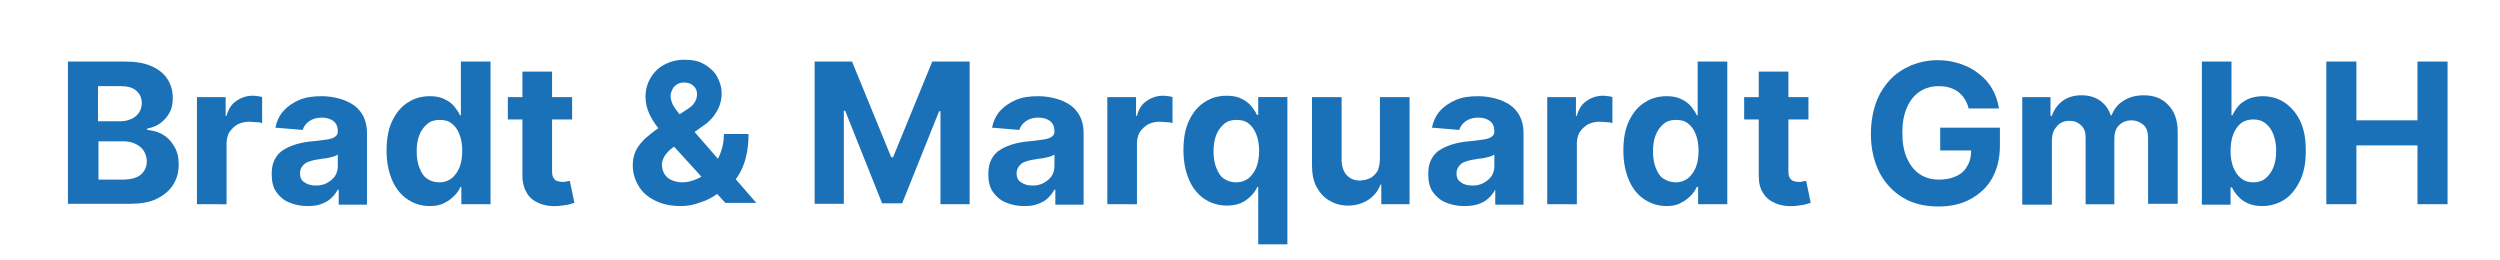
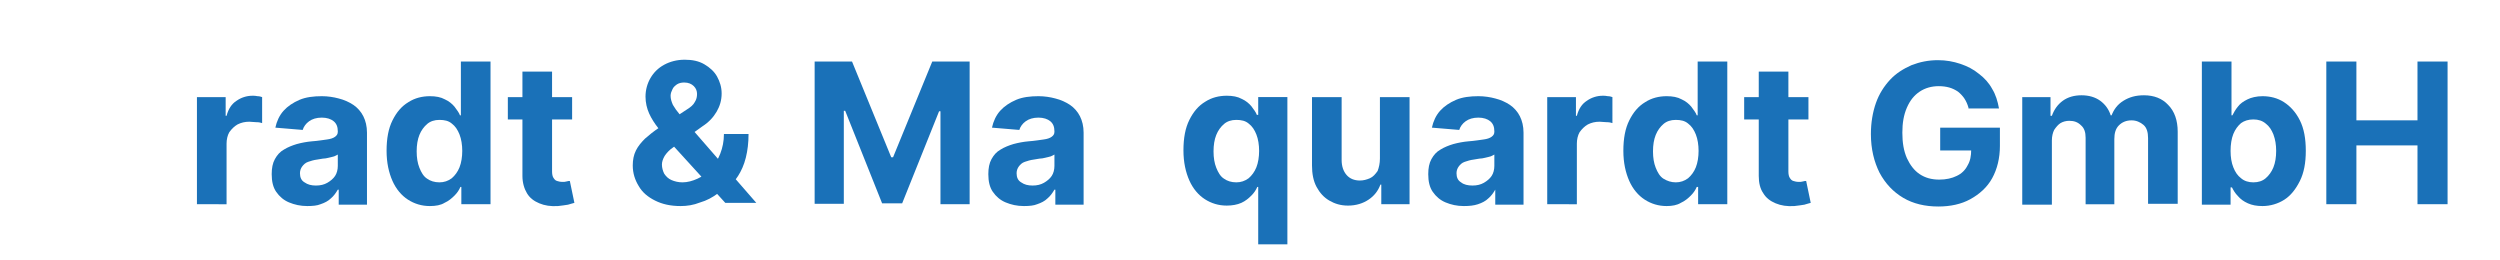
<svg xmlns="http://www.w3.org/2000/svg" version="1.1" id="Ebene_1" x="0px" y="0px" viewBox="0 0 548.4 57" style="enable-background:new 0 0 548.4 57;" xml:space="preserve">
  <style type="text/css">
	.st0{fill:#1A71B8;}
</style>
  <g>
-     <path class="st0" d="M14.9,44.8V13.5h12.5c2.3,0,4.2,0.3,5.8,1s2.7,1.6,3.5,2.8c0.8,1.2,1.2,2.6,1.2,4.2c0,1.2-0.2,2.3-0.7,3.2   c-0.5,0.9-1.2,1.7-2,2.3s-1.8,1-2.9,1.2v0.3c1.2,0.1,2.3,0.4,3.4,1c1,0.6,1.9,1.5,2.5,2.6c0.7,1.1,1,2.4,1,4c0,1.7-0.4,3.1-1.2,4.4   s-2,2.3-3.6,3.1c-1.6,0.8-3.6,1.1-5.9,1.1H14.9z M21.5,26.6h4.9c0.9,0,1.7-0.2,2.4-0.5s1.3-0.8,1.7-1.4c0.4-0.6,0.6-1.3,0.6-2.1   c0-1.1-0.4-2-1.2-2.7c-0.8-0.7-1.9-1-3.4-1h-5V26.6z M21.5,39.4h5.4c1.8,0,3.2-0.4,4-1.1c0.8-0.7,1.3-1.7,1.3-2.8   c0-0.9-0.2-1.6-0.6-2.3c-0.4-0.7-1-1.2-1.8-1.6s-1.7-0.6-2.7-0.6h-5.5V39.4z" />
    <path class="st0" d="M43.2,44.8V21.3h6.3v4.1h0.2c0.4-1.5,1.1-2.6,2.2-3.3c1-0.7,2.2-1.1,3.5-1.1c0.3,0,0.7,0,1.1,0.1   c0.4,0,0.7,0.1,1,0.2V27c-0.3-0.1-0.7-0.2-1.3-0.2s-1-0.1-1.5-0.1c-1,0-1.8,0.2-2.6,0.6c-0.7,0.4-1.3,1-1.8,1.7   c-0.4,0.7-0.6,1.6-0.6,2.5v13.3H43.2z" />
    <path class="st0" d="M67.4,45.2c-1.5,0-2.8-0.3-4-0.8c-1.2-0.5-2.1-1.3-2.8-2.3c-0.7-1-1-2.3-1-3.9c0-1.3,0.2-2.4,0.7-3.3   c0.5-0.9,1.1-1.6,2-2.1c0.8-0.5,1.8-0.9,2.8-1.2c1.1-0.3,2.2-0.5,3.3-0.6c1.4-0.1,2.5-0.3,3.3-0.4c0.8-0.1,1.4-0.3,1.8-0.6   c0.4-0.3,0.6-0.6,0.6-1.1v-0.1c0-1-0.3-1.7-0.9-2.2c-0.6-0.5-1.5-0.8-2.6-0.8c-1.2,0-2.1,0.3-2.8,0.8s-1.2,1.2-1.4,1.9l-6-0.5   c0.3-1.4,0.9-2.7,1.8-3.7c0.9-1,2.1-1.8,3.5-2.4c1.4-0.6,3.1-0.8,4.9-0.8c1.3,0,2.6,0.2,3.7,0.5c1.2,0.3,2.3,0.8,3.2,1.4   c0.9,0.6,1.7,1.5,2.2,2.5c0.5,1,0.8,2.2,0.8,3.6v15.8h-6.2v-3.3h-0.2c-0.4,0.7-0.9,1.4-1.5,1.9c-0.6,0.6-1.4,1-2.3,1.3   C69.6,45.1,68.6,45.2,67.4,45.2z M69.3,40.7c1,0,1.8-0.2,2.5-0.6s1.3-0.9,1.7-1.5s0.6-1.4,0.6-2.2v-2.5c-0.2,0.1-0.5,0.3-0.8,0.4   c-0.4,0.1-0.7,0.2-1.2,0.3c-0.4,0.1-0.9,0.2-1.3,0.2c-0.4,0.1-0.8,0.1-1.2,0.2c-0.8,0.1-1.4,0.3-2,0.5c-0.6,0.2-1,0.6-1.3,1   c-0.3,0.4-0.5,0.9-0.5,1.5c0,0.9,0.3,1.6,1,2C67.5,40.5,68.3,40.7,69.3,40.7z" />
    <path class="st0" d="M94.3,45.2c-1.8,0-3.4-0.5-4.8-1.4s-2.6-2.3-3.4-4.1s-1.3-4-1.3-6.6c0-2.7,0.4-4.9,1.3-6.7s2-3.1,3.5-4   c1.4-0.9,3-1.3,4.7-1.3c1.3,0,2.4,0.2,3.3,0.7c0.9,0.4,1.6,1,2.1,1.6c0.5,0.7,1,1.3,1.2,1.9h0.2V13.5h6.5v31.3h-6.4V41H101   c-0.3,0.7-0.7,1.3-1.3,1.9c-0.6,0.6-1.3,1.2-2.2,1.6C96.7,45,95.6,45.2,94.3,45.2z M96.4,40c1,0,1.9-0.3,2.7-0.9   c0.7-0.6,1.3-1.4,1.7-2.4c0.4-1,0.6-2.3,0.6-3.6s-0.2-2.6-0.6-3.6s-0.9-1.8-1.7-2.4c-0.7-0.6-1.6-0.8-2.7-0.8c-1.1,0-2,0.3-2.7,0.9   c-0.7,0.6-1.3,1.4-1.7,2.4c-0.4,1-0.6,2.2-0.6,3.6c0,1.4,0.2,2.6,0.6,3.6c0.4,1,0.9,1.9,1.7,2.4C94.4,39.7,95.3,40,96.4,40z" />
    <path class="st0" d="M125.5,21.3v4.9h-14.1v-4.9H125.5z M114.6,15.7h6.5v21.9c0,0.6,0.1,1.1,0.3,1.4c0.2,0.3,0.4,0.6,0.8,0.7   c0.3,0.1,0.7,0.2,1.2,0.2c0.3,0,0.6,0,0.9-0.1c0.3-0.1,0.5-0.1,0.7-0.1l1,4.8c-0.3,0.1-0.8,0.2-1.4,0.4c-0.6,0.1-1.3,0.2-2.2,0.3   c-1.6,0.1-2.9-0.1-4.1-0.6s-2.1-1.2-2.7-2.2s-1-2.3-1-3.8V15.7z" />
    <path class="st0" d="M149.3,45.2c-2.2,0-4-0.4-5.6-1.2c-1.6-0.8-2.8-1.8-3.6-3.2c-0.8-1.3-1.3-2.8-1.3-4.5c0-1.2,0.2-2.3,0.7-3.3   s1.2-1.8,2-2.6c0.9-0.8,1.9-1.6,3.1-2.4l6.1-4c0.8-0.5,1.4-1,1.7-1.6c0.4-0.6,0.5-1.2,0.5-1.8c0-0.6-0.2-1.2-0.7-1.7   c-0.5-0.5-1.2-0.8-2.1-0.8c-0.6,0-1.1,0.1-1.6,0.4c-0.4,0.3-0.8,0.6-1,1.1c-0.2,0.4-0.4,0.9-0.4,1.4c0,0.7,0.2,1.3,0.5,2   c0.4,0.7,0.9,1.4,1.5,2.1c0.6,0.7,1.3,1.6,2,2.4l14.8,17h-6.8L146.8,31c-0.8-0.9-1.6-1.9-2.4-2.9c-0.8-1-1.5-2.1-2-3.2   c-0.5-1.1-0.8-2.4-0.8-3.7c0-1.5,0.4-2.9,1.1-4.1c0.7-1.2,1.7-2.2,3-2.9s2.8-1.1,4.5-1.1c1.7,0,3.1,0.3,4.3,1   c1.2,0.7,2.2,1.6,2.8,2.7s1,2.3,1,3.7c0,1.5-0.4,2.8-1.1,4c-0.7,1.2-1.7,2.3-3.1,3.2l-6.4,4.6c-0.9,0.6-1.5,1.3-1.9,1.9   c-0.4,0.7-0.6,1.3-0.6,1.9c0,0.7,0.2,1.4,0.5,2c0.4,0.6,0.9,1.1,1.6,1.4s1.5,0.5,2.4,0.5c1.1,0,2.2-0.3,3.3-0.8   c1.1-0.5,2.1-1.2,2.9-2.2c0.9-0.9,1.6-2,2.1-3.3c0.5-1.3,0.8-2.7,0.8-4.3h5.4c0,1.9-0.2,3.6-0.6,5.2s-1,2.9-1.7,4   c-0.7,1.1-1.6,2.1-2.6,2.8c-0.3,0.2-0.6,0.4-0.9,0.5c-0.3,0.2-0.6,0.4-0.9,0.5c-1.2,0.9-2.5,1.6-3.9,2   C152.1,45,150.7,45.2,149.3,45.2z" />
    <path class="st0" d="M178.7,13.5h8.2l8.6,21h0.4l8.6-21h8.2v31.3h-6.4V24.4H206l-8.1,20.2h-4.4l-8.1-20.3h-0.3v20.4h-6.4V13.5z" />
    <path class="st0" d="M224.6,45.2c-1.5,0-2.8-0.3-4-0.8c-1.2-0.5-2.1-1.3-2.8-2.3c-0.7-1-1-2.3-1-3.9c0-1.3,0.2-2.4,0.7-3.3   c0.5-0.9,1.1-1.6,2-2.1c0.8-0.5,1.8-0.9,2.8-1.2c1.1-0.3,2.2-0.5,3.3-0.6c1.4-0.1,2.5-0.3,3.3-0.4c0.8-0.1,1.4-0.3,1.8-0.6   c0.4-0.3,0.6-0.6,0.6-1.1v-0.1c0-1-0.3-1.7-0.9-2.2c-0.6-0.5-1.5-0.8-2.6-0.8c-1.2,0-2.1,0.3-2.8,0.8s-1.2,1.2-1.4,1.9l-6-0.5   c0.3-1.4,0.9-2.7,1.8-3.7c0.9-1,2.1-1.8,3.5-2.4c1.4-0.6,3.1-0.8,4.9-0.8c1.3,0,2.6,0.2,3.7,0.5c1.2,0.3,2.3,0.8,3.2,1.4   c0.9,0.6,1.7,1.5,2.2,2.5c0.5,1,0.8,2.2,0.8,3.6v15.8h-6.2v-3.3h-0.2c-0.4,0.7-0.9,1.4-1.5,1.9c-0.6,0.6-1.4,1-2.3,1.3   C226.8,45.1,225.8,45.2,224.6,45.2z M226.5,40.7c1,0,1.8-0.2,2.5-0.6s1.3-0.9,1.7-1.5s0.6-1.4,0.6-2.2v-2.5   c-0.2,0.1-0.5,0.3-0.8,0.4c-0.4,0.1-0.7,0.2-1.2,0.3c-0.4,0.1-0.9,0.2-1.3,0.2c-0.4,0.1-0.8,0.1-1.2,0.2c-0.8,0.1-1.4,0.3-2,0.5   c-0.6,0.2-1,0.6-1.3,1c-0.3,0.4-0.5,0.9-0.5,1.5c0,0.9,0.3,1.6,1,2C224.7,40.5,225.5,40.7,226.5,40.7z" />
-     <path class="st0" d="M242.9,44.8V21.3h6.3v4.1h0.2c0.4-1.5,1.1-2.6,2.2-3.3c1-0.7,2.2-1.1,3.5-1.1c0.3,0,0.7,0,1.1,0.1   c0.4,0,0.7,0.1,1,0.2V27c-0.3-0.1-0.7-0.2-1.3-0.2s-1-0.1-1.5-0.1c-1,0-1.8,0.2-2.6,0.6c-0.7,0.4-1.3,1-1.8,1.7   c-0.4,0.7-0.6,1.6-0.6,2.5v13.3H242.9z" />
    <path class="st0" d="M276,53.6V41h-0.2c-0.3,0.7-0.7,1.3-1.3,1.9c-0.6,0.6-1.3,1.2-2.2,1.6c-0.9,0.4-2,0.6-3.2,0.6   c-1.8,0-3.4-0.5-4.8-1.4s-2.6-2.3-3.4-4.1s-1.3-4-1.3-6.6c0-2.7,0.4-4.9,1.3-6.7s2-3.1,3.5-4c1.4-0.9,3-1.3,4.7-1.3   c1.3,0,2.4,0.2,3.3,0.7c0.9,0.4,1.6,1,2.1,1.6c0.5,0.7,1,1.3,1.2,1.9h0.3v-3.9h6.4v32.3H276z M271.2,40c1,0,1.9-0.3,2.7-0.9   c0.7-0.6,1.3-1.4,1.7-2.4c0.4-1,0.6-2.3,0.6-3.6s-0.2-2.6-0.6-3.6s-0.9-1.8-1.7-2.4c-0.7-0.6-1.6-0.8-2.7-0.8c-1.1,0-2,0.3-2.7,0.9   c-0.7,0.6-1.3,1.4-1.7,2.4c-0.4,1-0.6,2.2-0.6,3.6c0,1.4,0.2,2.6,0.6,3.6c0.4,1,0.9,1.9,1.7,2.4C269.2,39.7,270.1,40,271.2,40z" />
    <path class="st0" d="M302.7,34.8V21.3h6.5v23.5H303v-4.3h-0.2c-0.5,1.4-1.4,2.5-2.6,3.3c-1.2,0.8-2.7,1.3-4.5,1.3   c-1.6,0-2.9-0.4-4.1-1.1c-1.2-0.7-2.1-1.7-2.8-3c-0.7-1.3-1-2.9-1-4.7V21.3h6.5v13.8c0,1.4,0.4,2.5,1.1,3.3   c0.7,0.8,1.7,1.2,2.9,1.2c0.8,0,1.5-0.2,2.2-0.5s1.2-0.9,1.7-1.6C302.5,36.7,302.7,35.8,302.7,34.8z" />
    <path class="st0" d="M321.1,45.2c-1.5,0-2.8-0.3-4-0.8c-1.2-0.5-2.1-1.3-2.8-2.3c-0.7-1-1-2.3-1-3.9c0-1.3,0.2-2.4,0.7-3.3   c0.5-0.9,1.1-1.6,2-2.1c0.8-0.5,1.8-0.9,2.8-1.2c1.1-0.3,2.2-0.5,3.3-0.6c1.4-0.1,2.5-0.3,3.3-0.4c0.8-0.1,1.4-0.3,1.8-0.6   c0.4-0.3,0.6-0.6,0.6-1.1v-0.1c0-1-0.3-1.7-0.9-2.2c-0.6-0.5-1.5-0.8-2.6-0.8c-1.2,0-2.1,0.3-2.8,0.8s-1.2,1.2-1.4,1.9l-6-0.5   c0.3-1.4,0.9-2.7,1.8-3.7c0.9-1,2.1-1.8,3.5-2.4c1.4-0.6,3.1-0.8,4.9-0.8c1.3,0,2.6,0.2,3.7,0.5c1.2,0.3,2.3,0.8,3.2,1.4   c0.9,0.6,1.7,1.5,2.2,2.5c0.5,1,0.8,2.2,0.8,3.6v15.8h-6.2v-3.3H328c-0.4,0.7-0.9,1.4-1.5,1.9c-0.6,0.6-1.4,1-2.3,1.3   C323.3,45.1,322.3,45.2,321.1,45.2z M323,40.7c1,0,1.8-0.2,2.5-0.6s1.3-0.9,1.7-1.5s0.6-1.4,0.6-2.2v-2.5c-0.2,0.1-0.5,0.3-0.8,0.4   c-0.4,0.1-0.7,0.2-1.2,0.3c-0.4,0.1-0.9,0.2-1.3,0.2c-0.4,0.1-0.8,0.1-1.2,0.2c-0.8,0.1-1.4,0.3-2,0.5c-0.6,0.2-1,0.6-1.3,1   c-0.3,0.4-0.5,0.9-0.5,1.5c0,0.9,0.3,1.6,1,2C321.1,40.5,322,40.7,323,40.7z" />
    <path class="st0" d="M339.4,44.8V21.3h6.3v4.1h0.2c0.4-1.5,1.1-2.6,2.2-3.3c1-0.7,2.2-1.1,3.5-1.1c0.3,0,0.7,0,1.1,0.1   c0.4,0,0.7,0.1,1,0.2V27c-0.3-0.1-0.7-0.2-1.3-0.2s-1-0.1-1.5-0.1c-1,0-1.8,0.2-2.6,0.6c-0.7,0.4-1.3,1-1.8,1.7   c-0.4,0.7-0.6,1.6-0.6,2.5v13.3H339.4z" />
    <path class="st0" d="M365.6,45.2c-1.8,0-3.4-0.5-4.8-1.4s-2.6-2.3-3.4-4.1s-1.3-4-1.3-6.6c0-2.7,0.4-4.9,1.3-6.7s2-3.1,3.5-4   c1.4-0.9,3-1.3,4.7-1.3c1.3,0,2.4,0.2,3.3,0.7c0.9,0.4,1.6,1,2.1,1.6c0.5,0.7,1,1.3,1.2,1.9h0.2V13.5h6.5v31.3h-6.4V41h-0.3   c-0.3,0.7-0.7,1.3-1.3,1.9c-0.6,0.6-1.3,1.2-2.2,1.6C367.9,45,366.8,45.2,365.6,45.2z M367.6,40c1,0,1.9-0.3,2.7-0.9   c0.7-0.6,1.3-1.4,1.7-2.4c0.4-1,0.6-2.3,0.6-3.6s-0.2-2.6-0.6-3.6s-0.9-1.8-1.7-2.4c-0.7-0.6-1.6-0.8-2.7-0.8c-1.1,0-2,0.3-2.7,0.9   c-0.7,0.6-1.3,1.4-1.7,2.4c-0.4,1-0.6,2.2-0.6,3.6c0,1.4,0.2,2.6,0.6,3.6c0.4,1,0.9,1.9,1.7,2.4C365.7,39.7,366.6,40,367.6,40z" />
    <path class="st0" d="M396.7,21.3v4.9h-14.1v-4.9H396.7z M385.8,15.7h6.5v21.9c0,0.6,0.1,1.1,0.3,1.4s0.4,0.6,0.8,0.7   c0.3,0.1,0.7,0.2,1.2,0.2c0.3,0,0.6,0,0.9-0.1c0.3-0.1,0.5-0.1,0.7-0.1l1,4.8c-0.3,0.1-0.8,0.2-1.4,0.4c-0.6,0.1-1.3,0.2-2.2,0.3   c-1.6,0.1-2.9-0.1-4.1-0.6s-2.1-1.2-2.7-2.2c-0.7-1-1-2.3-1-3.8V15.7z" />
    <path class="st0" d="M431.8,23.6c-0.2-0.7-0.5-1.4-0.9-2c-0.4-0.6-0.9-1.1-1.4-1.5c-0.6-0.4-1.2-0.7-1.9-0.9   c-0.7-0.2-1.5-0.3-2.3-0.3c-1.6,0-3,0.4-4.2,1.2c-1.2,0.8-2.1,1.9-2.8,3.5s-1,3.4-1,5.5c0,2.2,0.3,4,1,5.6c0.7,1.5,1.6,2.7,2.8,3.5   c1.2,0.8,2.6,1.2,4.3,1.2c1.5,0,2.8-0.3,3.8-0.8c1.1-0.5,1.9-1.3,2.4-2.3c0.6-1,0.8-2.1,0.8-3.5l1.3,0.2h-8.1v-5h13.1V32   c0,2.7-0.6,5.1-1.7,7.1s-2.8,3.5-4.8,4.6s-4.4,1.6-7,1.6c-2.9,0-5.5-0.6-7.7-1.9c-2.2-1.3-3.9-3.1-5.2-5.5   c-1.2-2.4-1.9-5.2-1.9-8.5c0-2.5,0.4-4.8,1.1-6.8s1.8-3.7,3.1-5.1c1.3-1.4,2.9-2.4,4.7-3.2c1.8-0.7,3.7-1.1,5.8-1.1   c1.8,0,3.4,0.3,4.9,0.8c1.5,0.5,2.9,1.2,4.1,2.2c1.2,0.9,2.2,2,2.9,3.3c0.8,1.3,1.2,2.7,1.5,4.3H431.8z" />
    <path class="st0" d="M443.6,44.8V21.3h6.2v4.1h0.3c0.5-1.4,1.3-2.5,2.4-3.3c1.1-0.8,2.5-1.2,4.1-1.2c1.6,0,3,0.4,4.1,1.2   c1.1,0.8,1.9,1.9,2.3,3.2h0.2c0.5-1.3,1.3-2.4,2.6-3.2c1.3-0.8,2.7-1.2,4.5-1.2c2.2,0,4,0.7,5.3,2.1c1.4,1.4,2.1,3.4,2.1,5.9v15.8   h-6.5V30.3c0-1.3-0.3-2.3-1-2.9s-1.6-1-2.6-1c-1.2,0-2.1,0.4-2.8,1.1c-0.7,0.7-1,1.7-1,3v14.3h-6.3V30.2c0-1.2-0.3-2.1-1-2.7   c-0.7-0.7-1.5-1-2.6-1c-0.7,0-1.4,0.2-1.9,0.5s-1,0.9-1.4,1.5c-0.3,0.6-0.5,1.4-0.5,2.3v14.1H443.6z" />
    <path class="st0" d="M483,44.8V13.5h6.5v11.8h0.2c0.3-0.6,0.7-1.3,1.2-1.9c0.5-0.7,1.3-1.2,2.1-1.6s2-0.7,3.3-0.7   c1.7,0,3.3,0.4,4.7,1.3c1.4,0.9,2.6,2.2,3.5,4s1.3,4,1.3,6.7c0,2.6-0.4,4.8-1.3,6.6s-2,3.2-3.4,4.1s-3.1,1.4-4.8,1.4   c-1.3,0-2.3-0.2-3.2-0.6c-0.9-0.4-1.6-0.9-2.2-1.6c-0.6-0.6-1-1.3-1.3-1.9h-0.3v3.8H483z M489.3,33.1c0,1.4,0.2,2.6,0.6,3.6   s0.9,1.8,1.7,2.4c0.7,0.6,1.6,0.9,2.7,0.9c1.1,0,2-0.3,2.7-0.9c0.7-0.6,1.3-1.4,1.7-2.4c0.4-1,0.6-2.2,0.6-3.6   c0-1.4-0.2-2.5-0.6-3.6c-0.4-1-0.9-1.8-1.7-2.4c-0.7-0.6-1.6-0.9-2.7-0.9c-1.1,0-2,0.3-2.7,0.8c-0.7,0.6-1.3,1.4-1.7,2.4   S489.3,31.7,489.3,33.1z" />
    <path class="st0" d="M510.3,44.8V13.5h6.6v12.9h13.4V13.5h6.6v31.3h-6.6V31.9h-13.4v12.9H510.3z" />
  </g>
</svg>